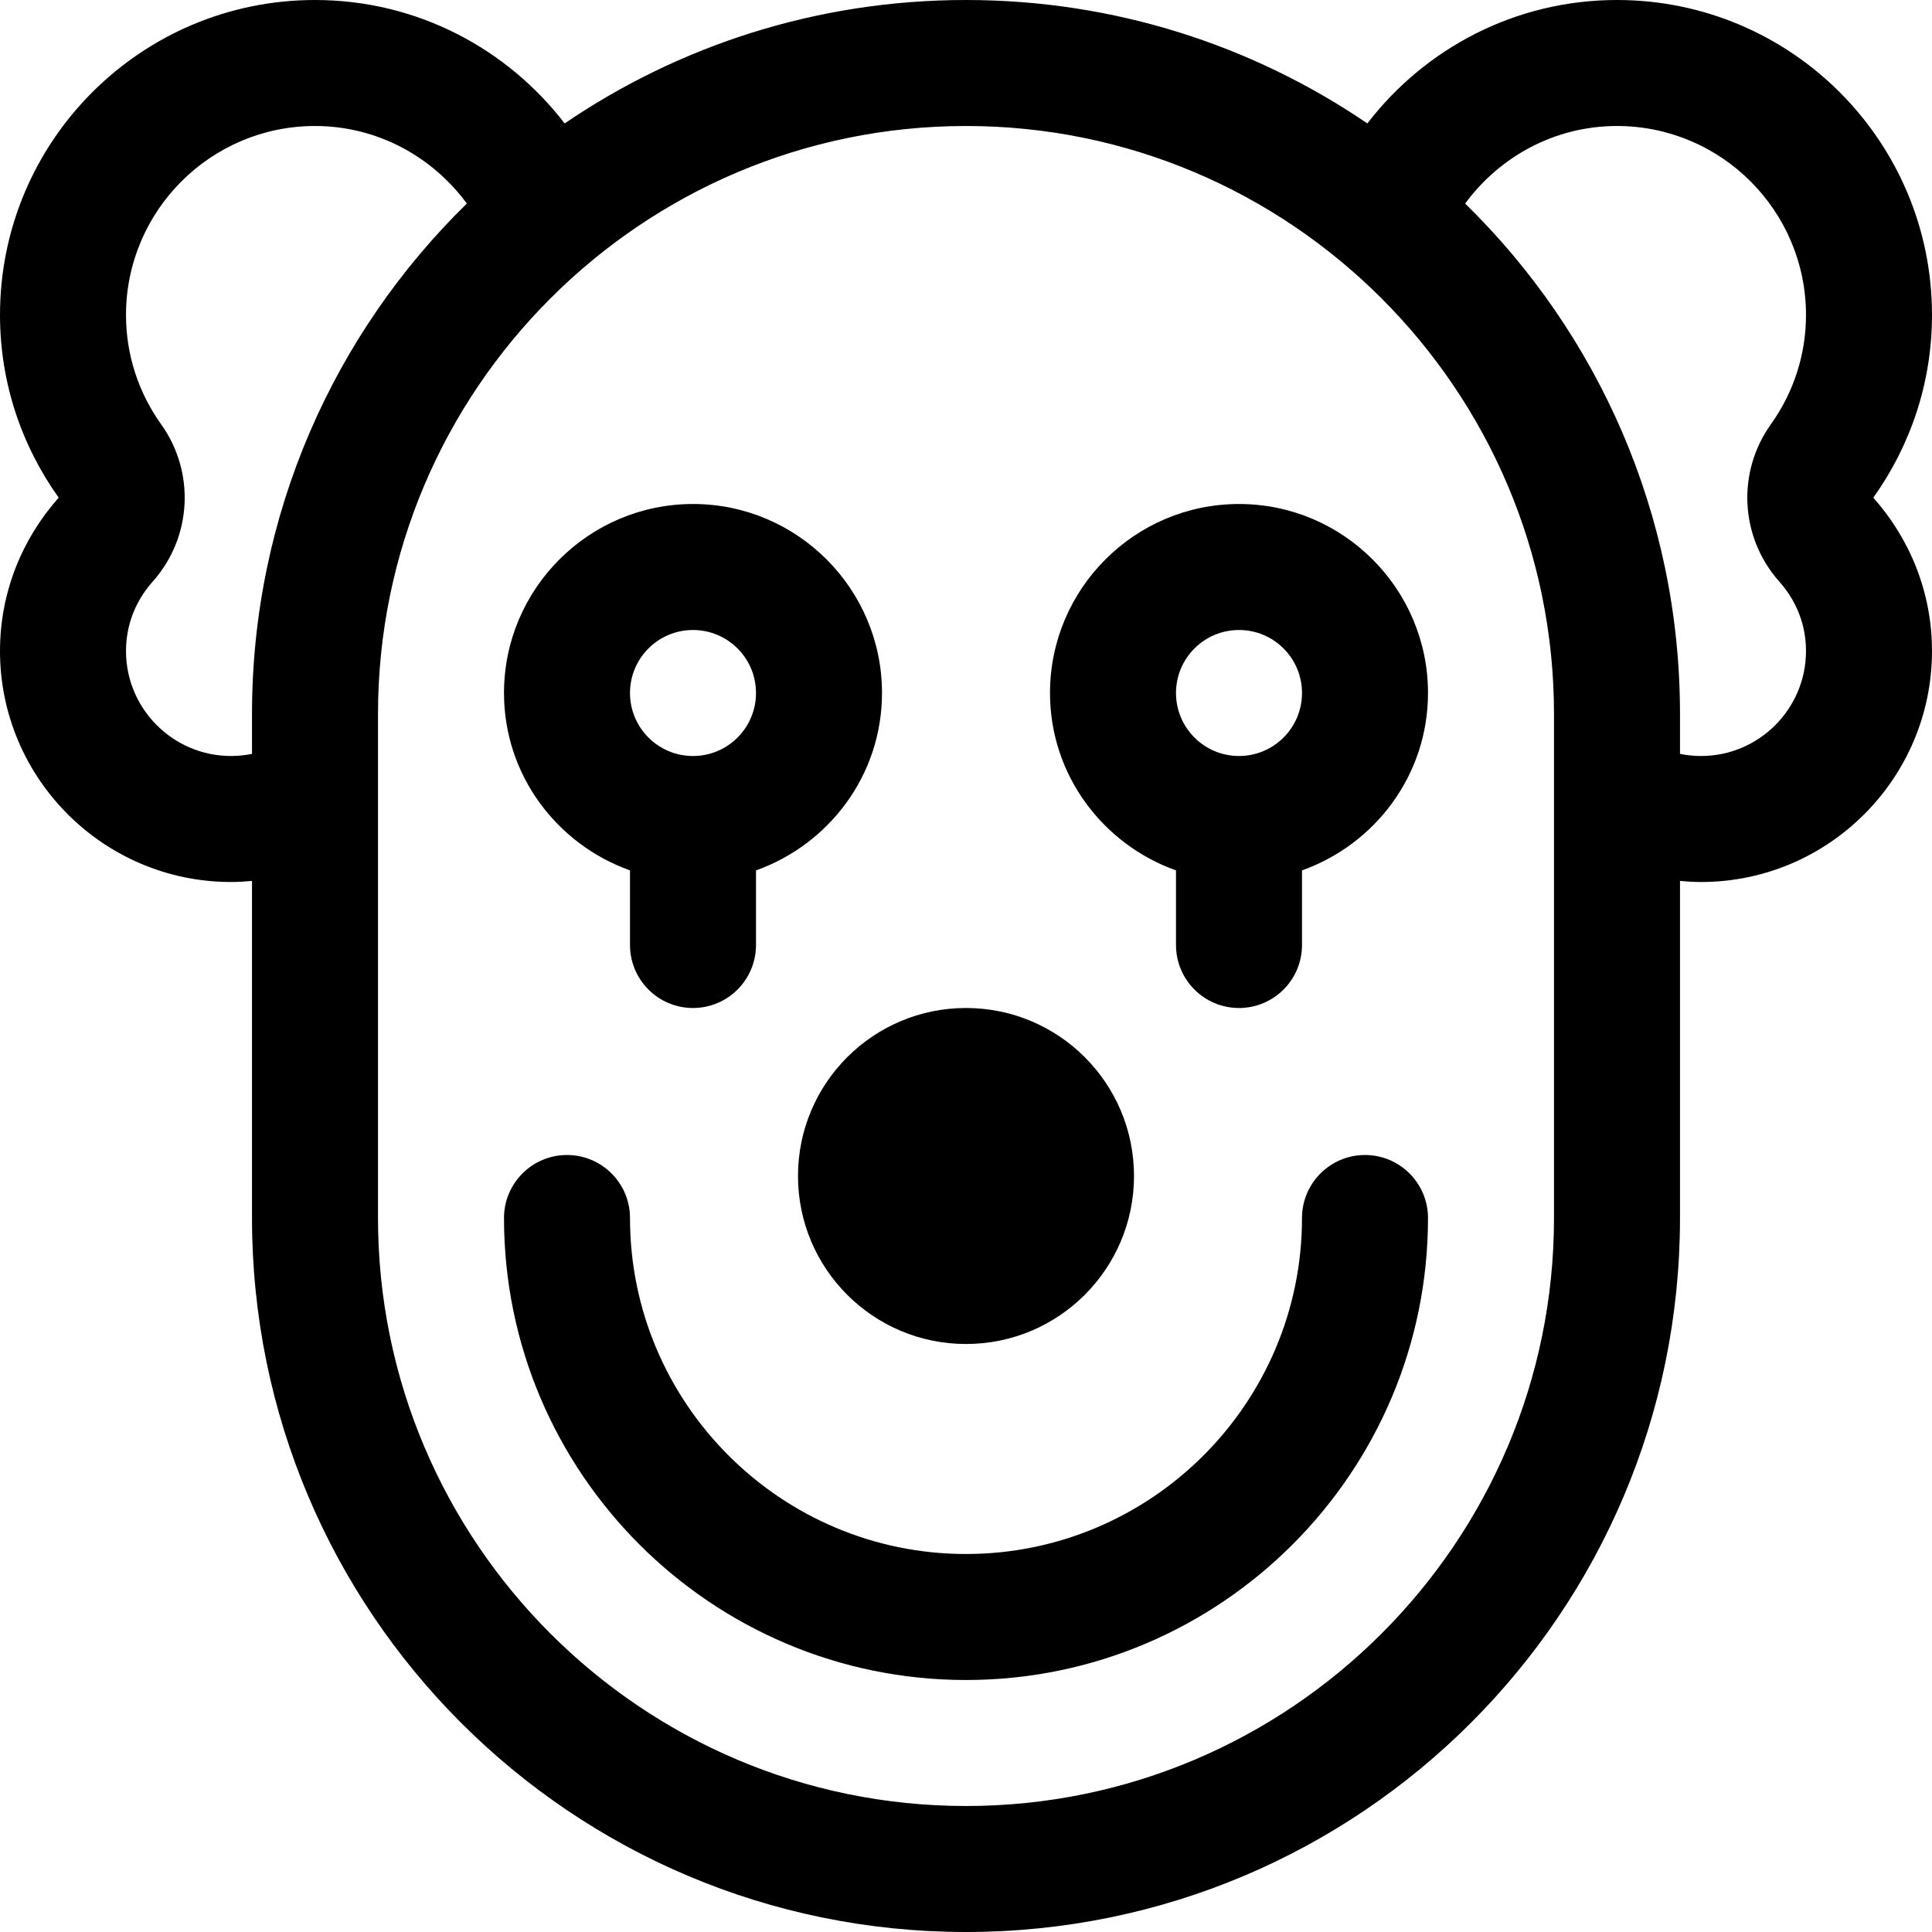
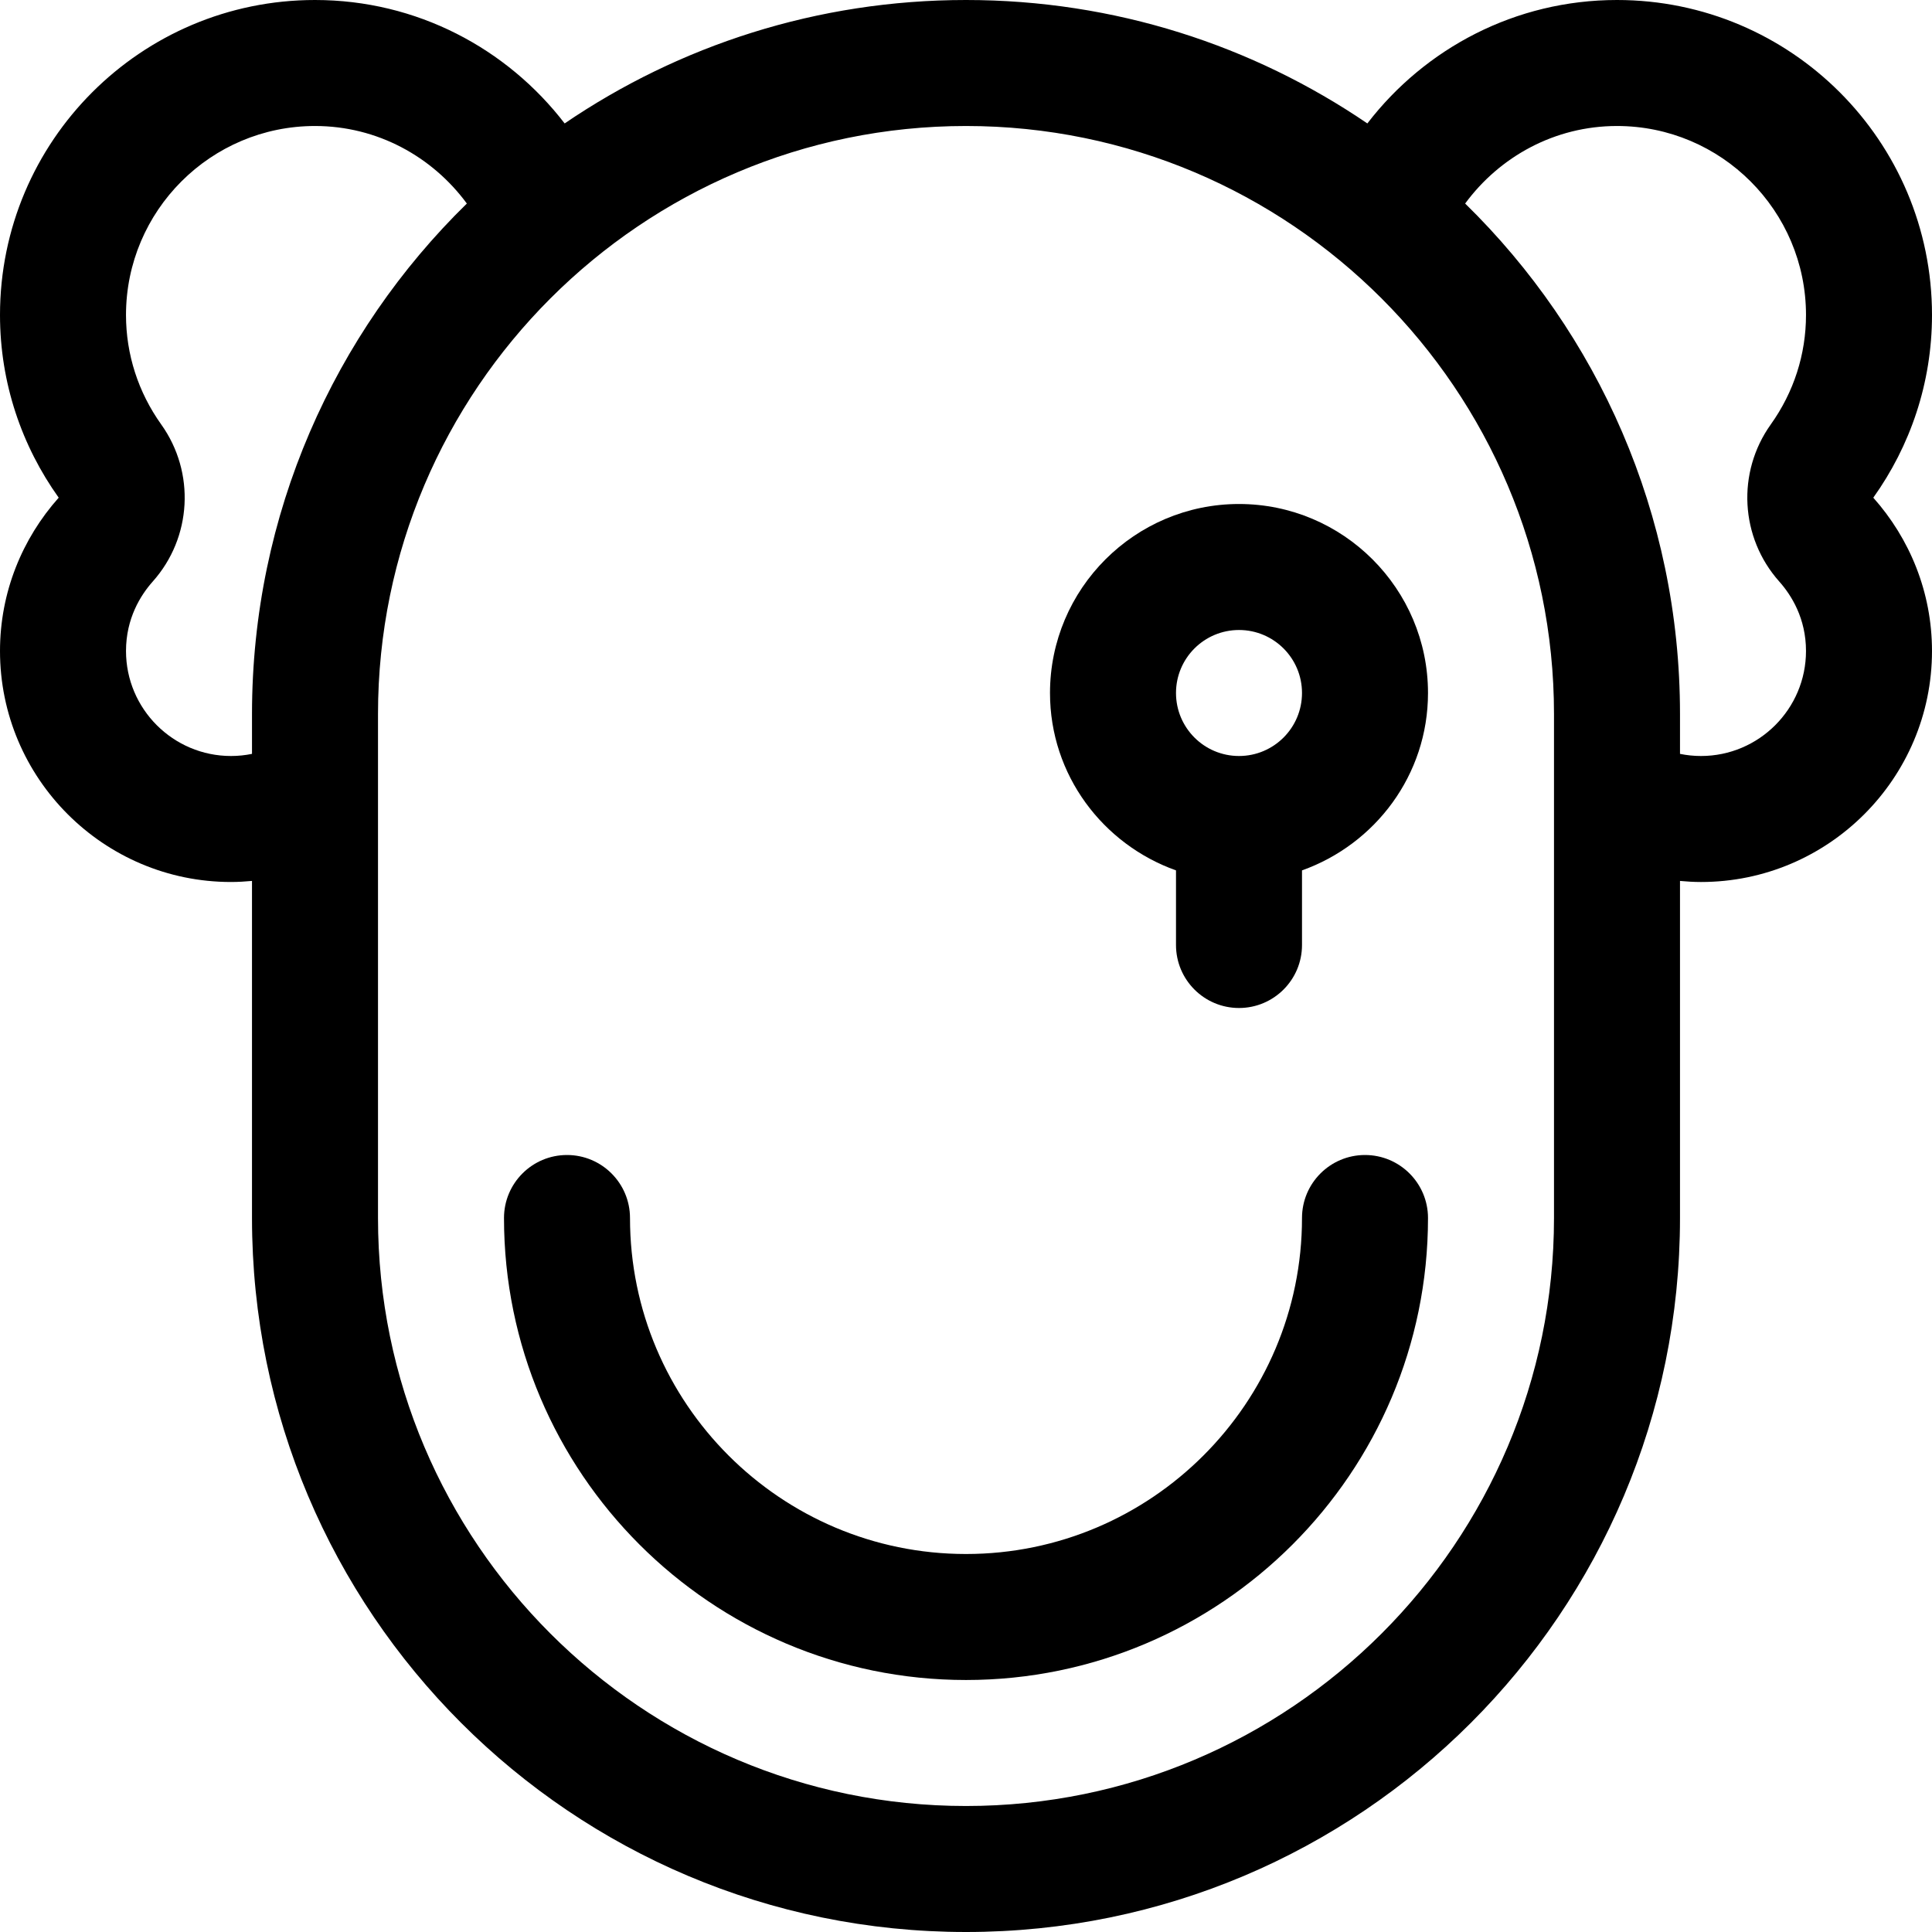
<svg xmlns="http://www.w3.org/2000/svg" fill="#000000" height="800px" width="800px" version="1.1" id="Layer_1" viewBox="0 0 512 512" xml:space="preserve">
  <g>
    <g>
      <path d="M361.739,306.087c-9.217,0-16.696,7.479-16.696,16.696c0,49.097-39.946,89.044-89.043,89.044    s-89.043-39.946-89.043-89.044c0-9.217-7.479-16.696-16.696-16.696c-9.217,0-16.696,7.479-16.696,16.696    c0,67.511,54.924,122.435,122.435,122.435c67.511,0,122.435-54.924,122.435-122.435    C378.435,313.565,370.956,306.087,361.739,306.087z" />
    </g>
  </g>
  <g>
    <g>
-       <path d="M183.652,133.565c-27.619,0-50.087,22.468-50.087,50.087c0,21.737,14,40.095,33.391,47.01v19.772    c0,9.22,7.475,16.696,16.696,16.696c9.22,0,16.696-7.475,16.696-16.696v-19.772c19.391-6.914,33.391-25.274,33.391-47.01    C233.739,156.033,211.271,133.565,183.652,133.565z M183.652,200.348c-9.22,0-16.696-7.475-16.696-16.696    c0-9.22,7.475-16.696,16.696-16.696c9.22,0,16.696,7.475,16.696,16.696C200.348,192.873,192.873,200.348,183.652,200.348z" />
-     </g>
+       </g>
  </g>
  <g>
    <g>
      <path d="M328.348,133.565c-27.619,0-50.087,22.468-50.087,50.087c0,21.737,14,40.095,33.391,47.01v19.772    c0,9.22,7.475,16.696,16.696,16.696s16.696-7.475,16.696-16.696v-19.772c19.391-6.914,33.391-25.274,33.391-47.01    C378.435,156.033,355.967,133.565,328.348,133.565z M328.348,200.348c-9.22,0-16.696-7.475-16.696-16.696    c0-9.22,7.475-16.696,16.696-16.696s16.696,7.475,16.696,16.696C345.043,192.873,337.568,200.348,328.348,200.348z" />
    </g>
  </g>
  <g>
    <g>
-       <circle cx="256" cy="311.652" r="44.522" />
-     </g>
+       </g>
  </g>
  <g>
    <g>
      <path d="M512,83.478C512,37.375,474.626,0,428.522,0c-26.979,0-50.898,12.853-66.158,32.71C332.052,12.07,295.437,0,256.001,0H256    c-39.437,0-76.052,12.07-106.364,32.71C134.377,12.853,110.457,0,83.478,0C37.374,0,0,37.375,0,83.478    c0,18.068,5.8,34.749,15.556,48.412C5.915,142.712,0,156.921,0,172.522c0,33.755,27.468,61.217,61.217,61.217    c1.879,0,3.73-0.116,5.565-0.282v89.325C66.783,427.285,151.497,512,256,512h0.001c104.501,0,189.216-84.715,189.216-189.217    v-89.325c1.835,0.167,3.686,0.282,5.565,0.282c33.75,0,61.217-27.462,61.217-61.217c0-15.6-5.915-29.81-15.556-40.632    C506.2,118.227,512,101.546,512,83.478z M66.783,199.785c-1.799,0.367-3.66,0.563-5.565,0.563    c-15.342,0-27.826-12.484-27.826-27.826c0-8.642,3.859-14.782,7.092-18.419c10.375-11.641,11.31-28.914,2.249-41.609    c-6.114-8.565-9.342-18.598-9.342-29.016c0-27.619,22.468-50.087,50.087-50.087c16.539,0,31.116,8.152,40.242,20.548    c-35.127,34.353-56.938,82.265-56.938,135.278V199.785z M411.826,322.783c0,85.924-69.903,155.826-155.826,155.826    s-155.826-69.902-155.826-155.826V189.217c0-85.924,69.902-155.826,155.826-155.826s155.826,69.902,155.826,155.826V322.783z     M471.516,154.103c3.233,3.636,7.092,9.777,7.092,18.419c0,15.342-12.484,27.826-27.826,27.826c-1.906,0-3.767-0.196-5.565-0.563    v-10.567c0-53.013-21.811-100.925-56.938-135.278c9.126-12.396,23.703-20.548,40.242-20.548c27.619,0,50.087,22.468,50.087,50.087    c0,10.418-3.228,20.451-9.343,29.016C460.207,125.191,461.142,142.462,471.516,154.103z" />
    </g>
  </g>
</svg>